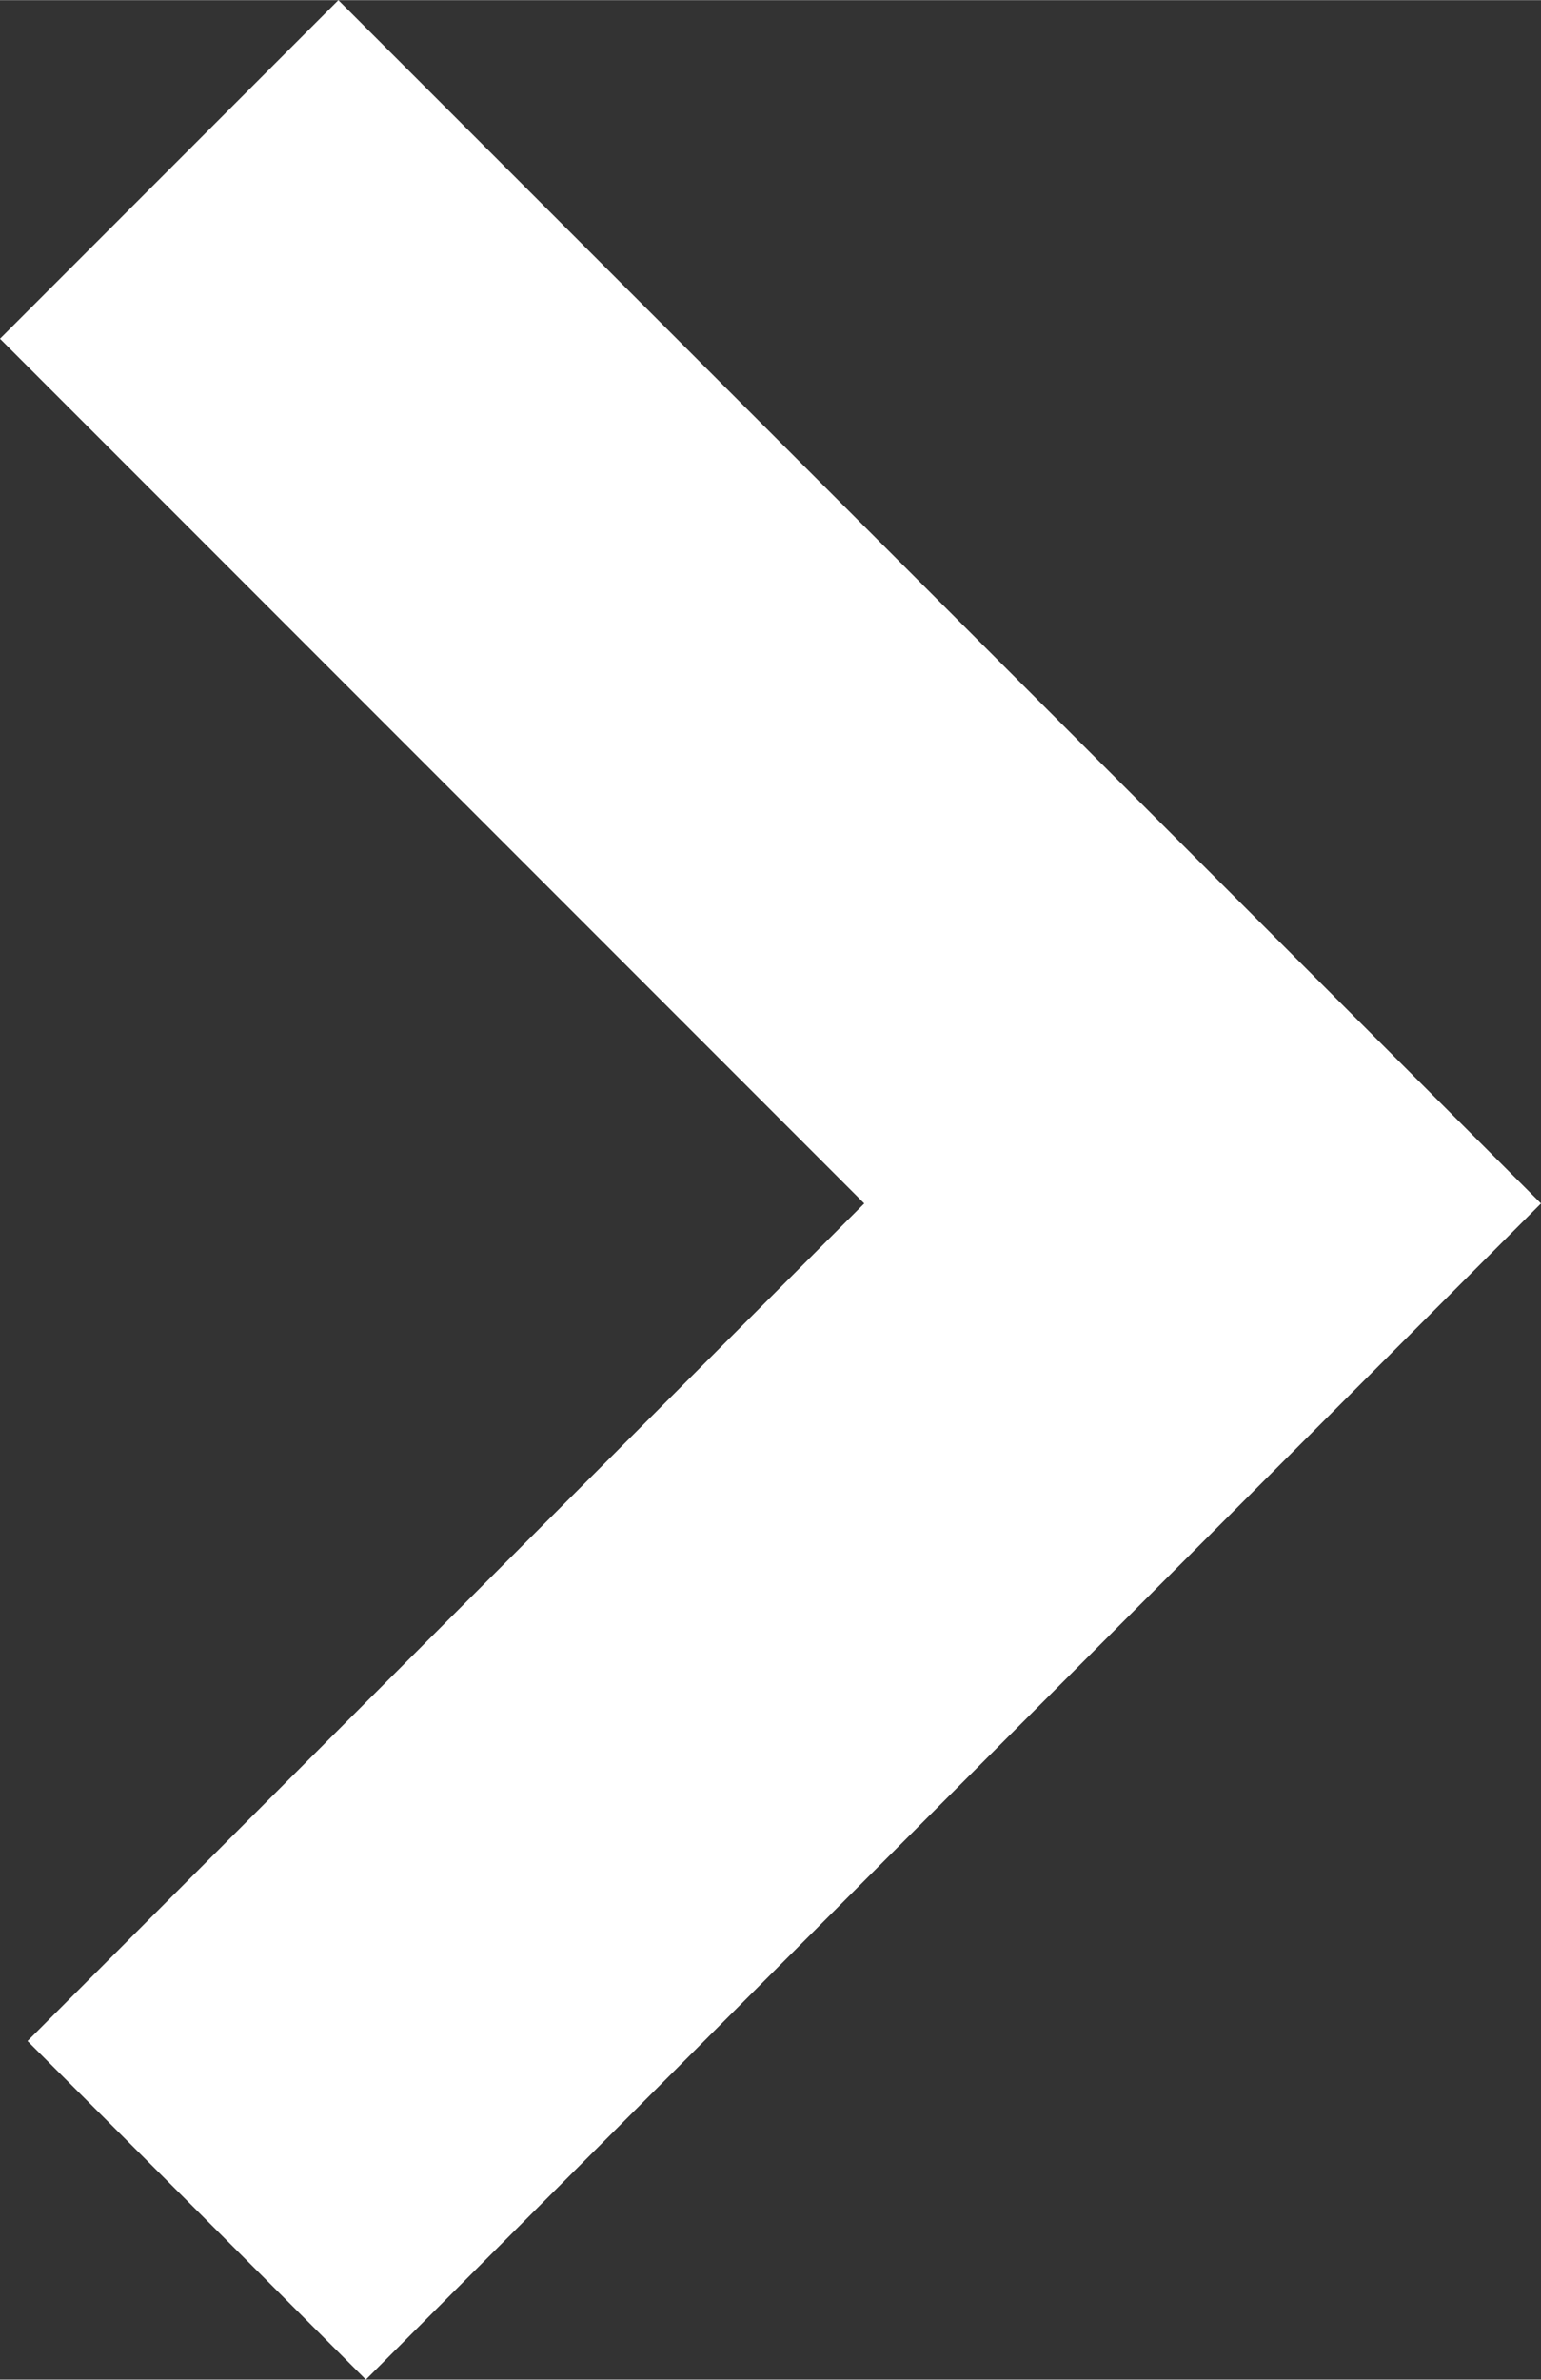
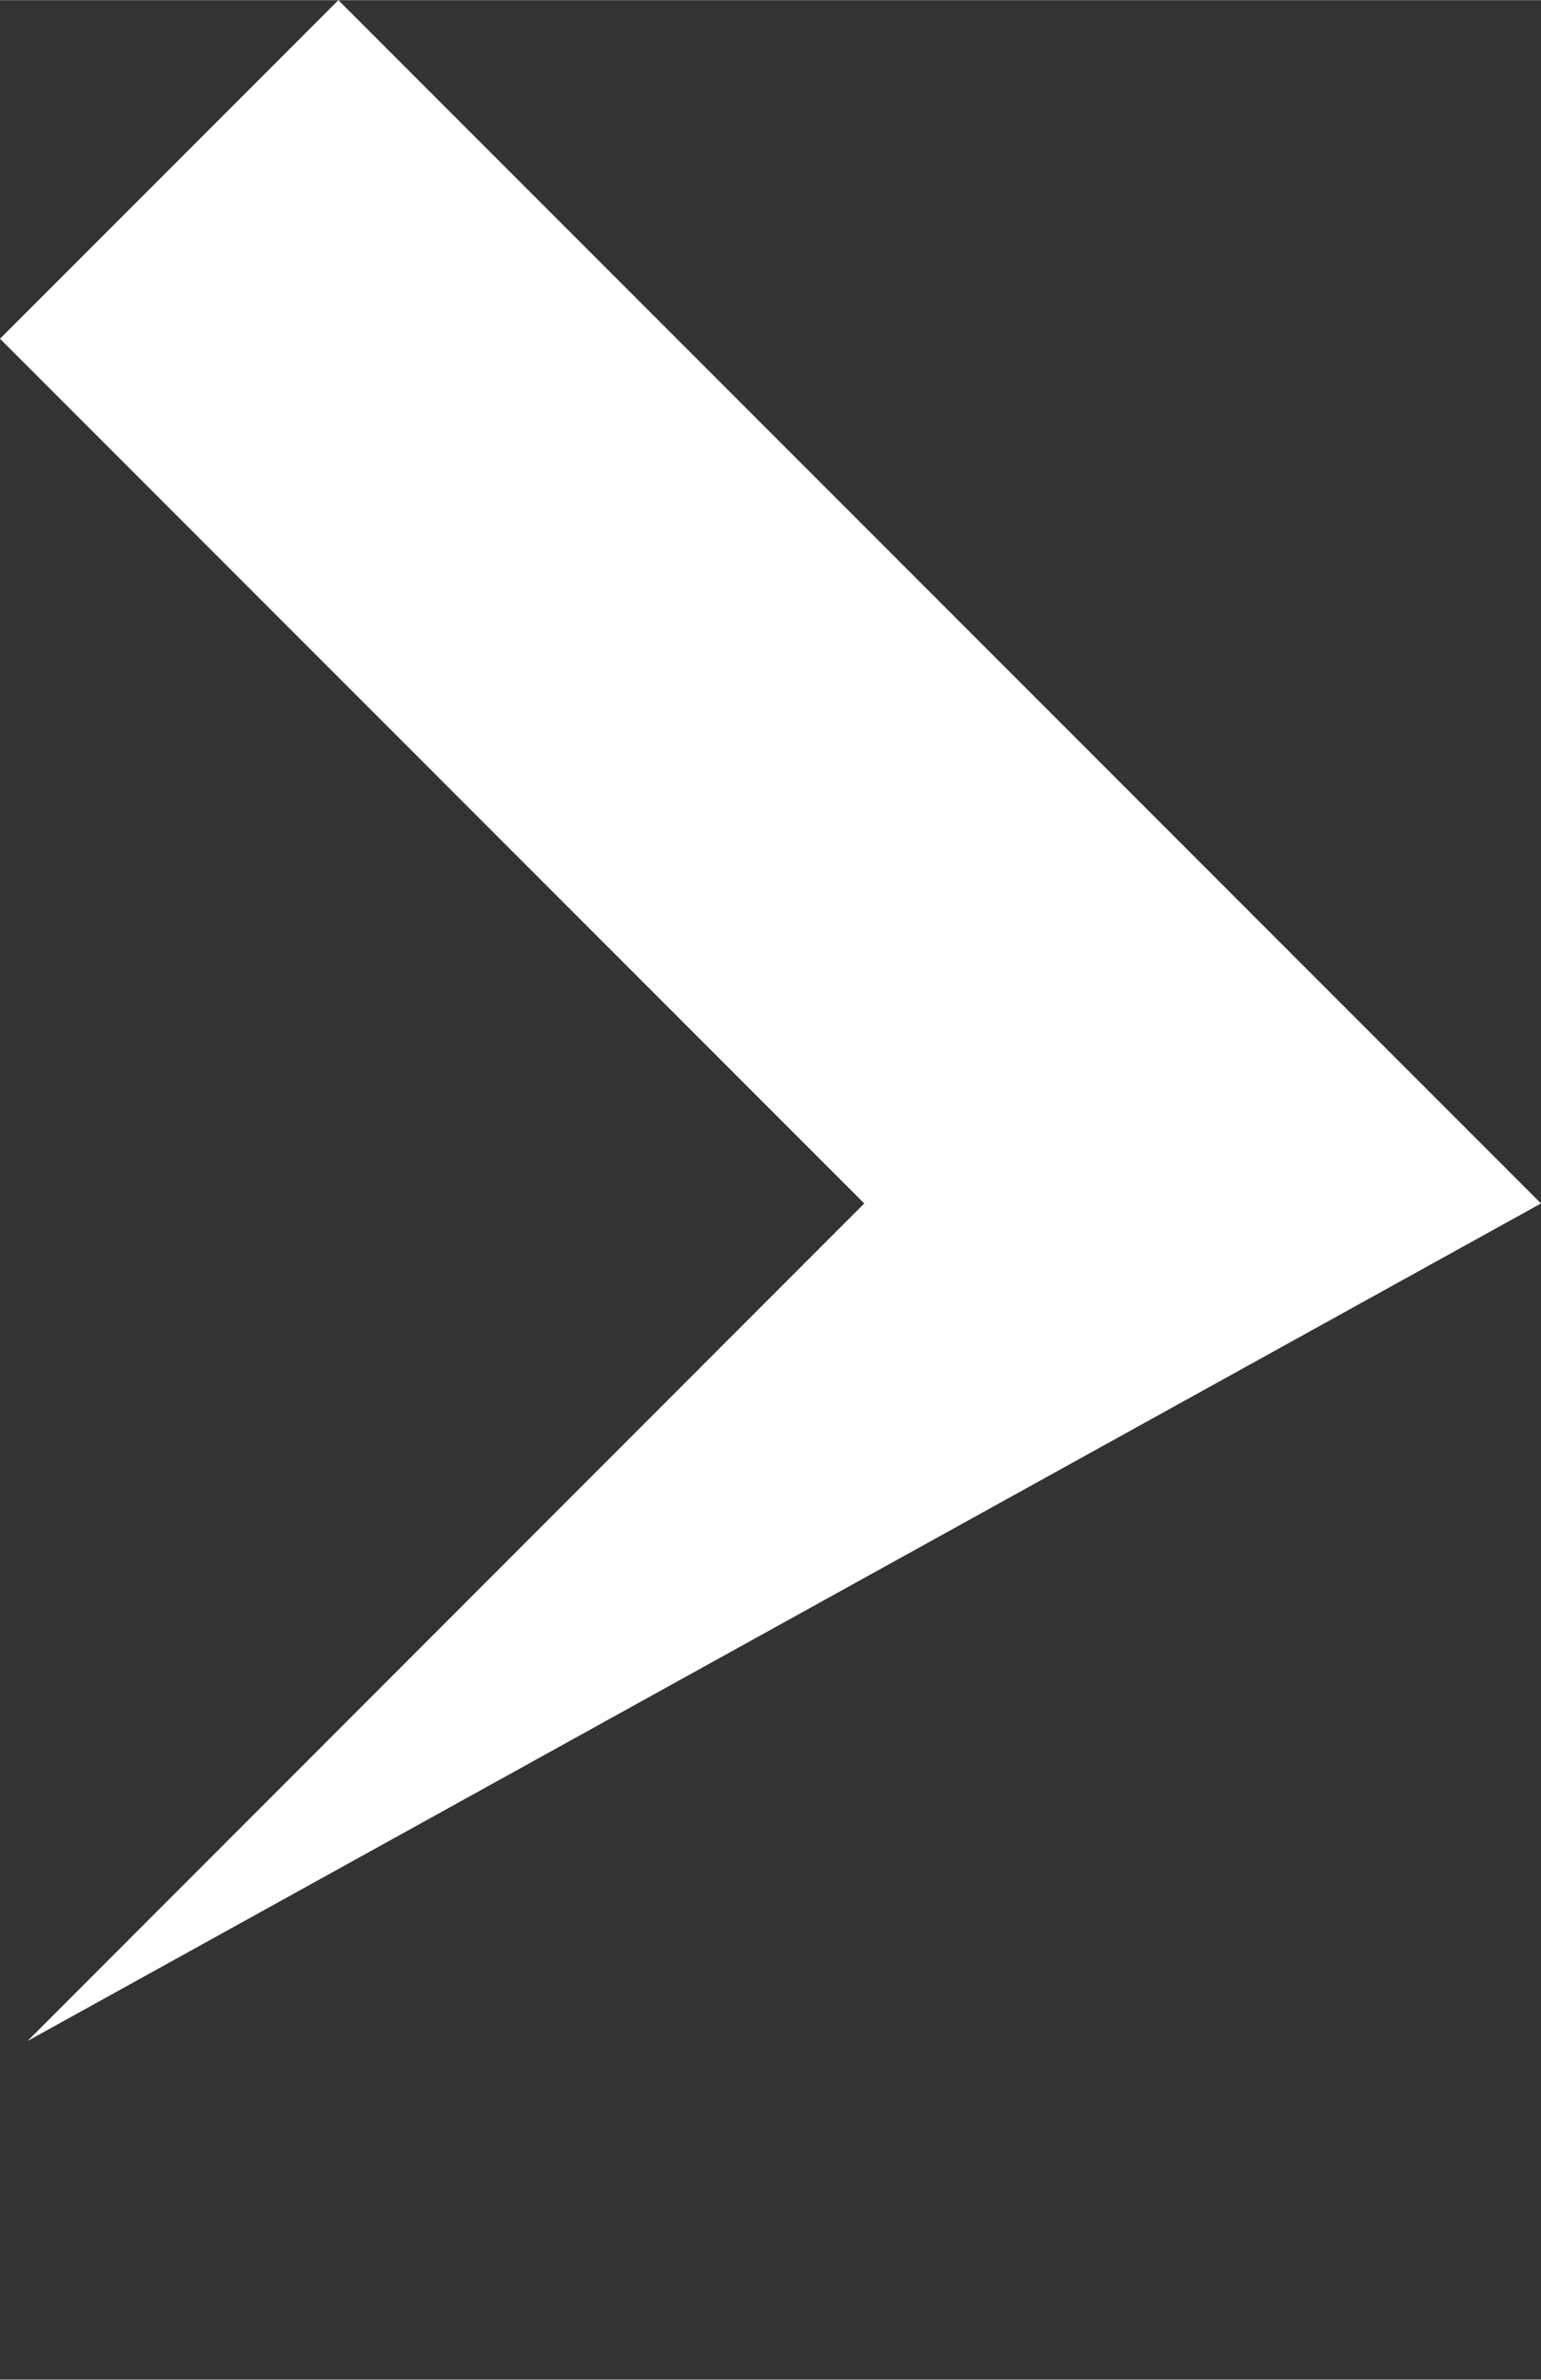
<svg xmlns="http://www.w3.org/2000/svg" id="Layer_1" width="15.42mm" height="23.8mm" viewBox="0 0 43.72 67.47">
  <rect x="0" y="0" width="43.72" height="67.47" fill="#333333" stroke="none" />
  <defs>
    <style>.cls-1{fill:#fff;}</style>
  </defs>
-   <path id="Path_2" class="cls-1" d="M9.6,0L0,9.6l24.52,24.52L.78,57.87l9.6,9.6L43.72,34.12,9.6,0Z" />
+   <path id="Path_2" class="cls-1" d="M9.6,0L0,9.6l24.52,24.52L.78,57.87L43.72,34.12,9.6,0Z" />
</svg>